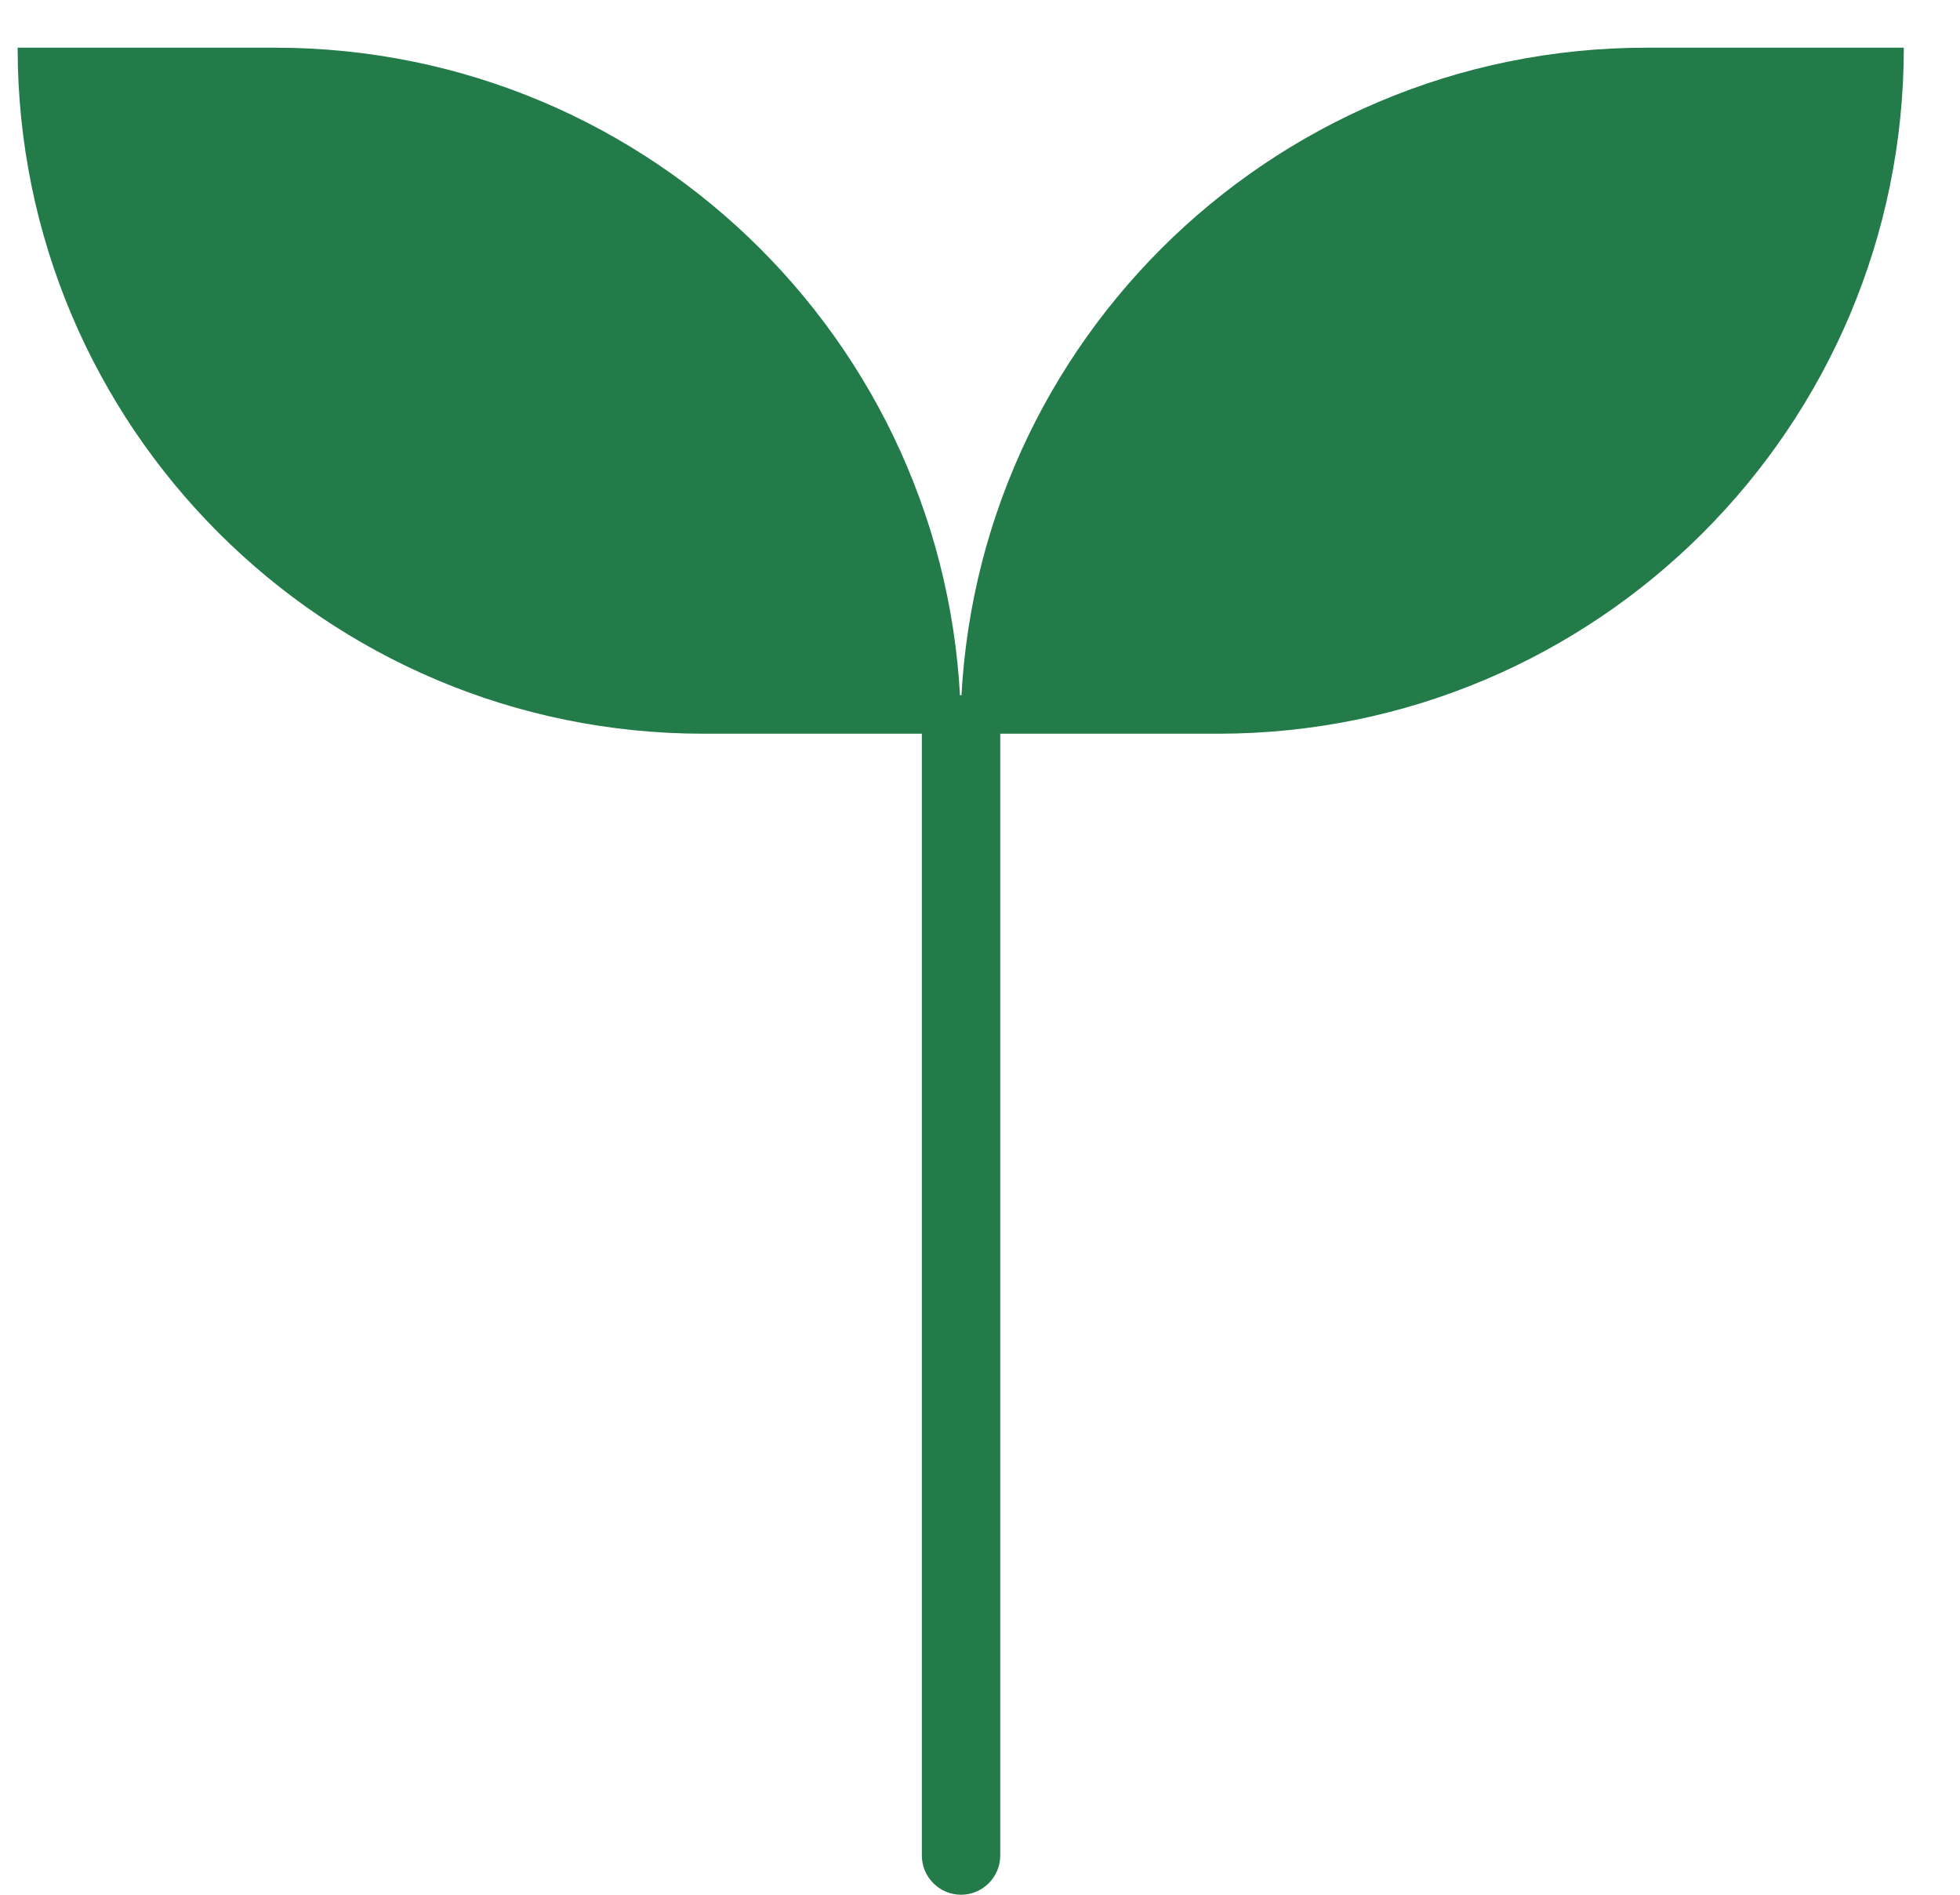
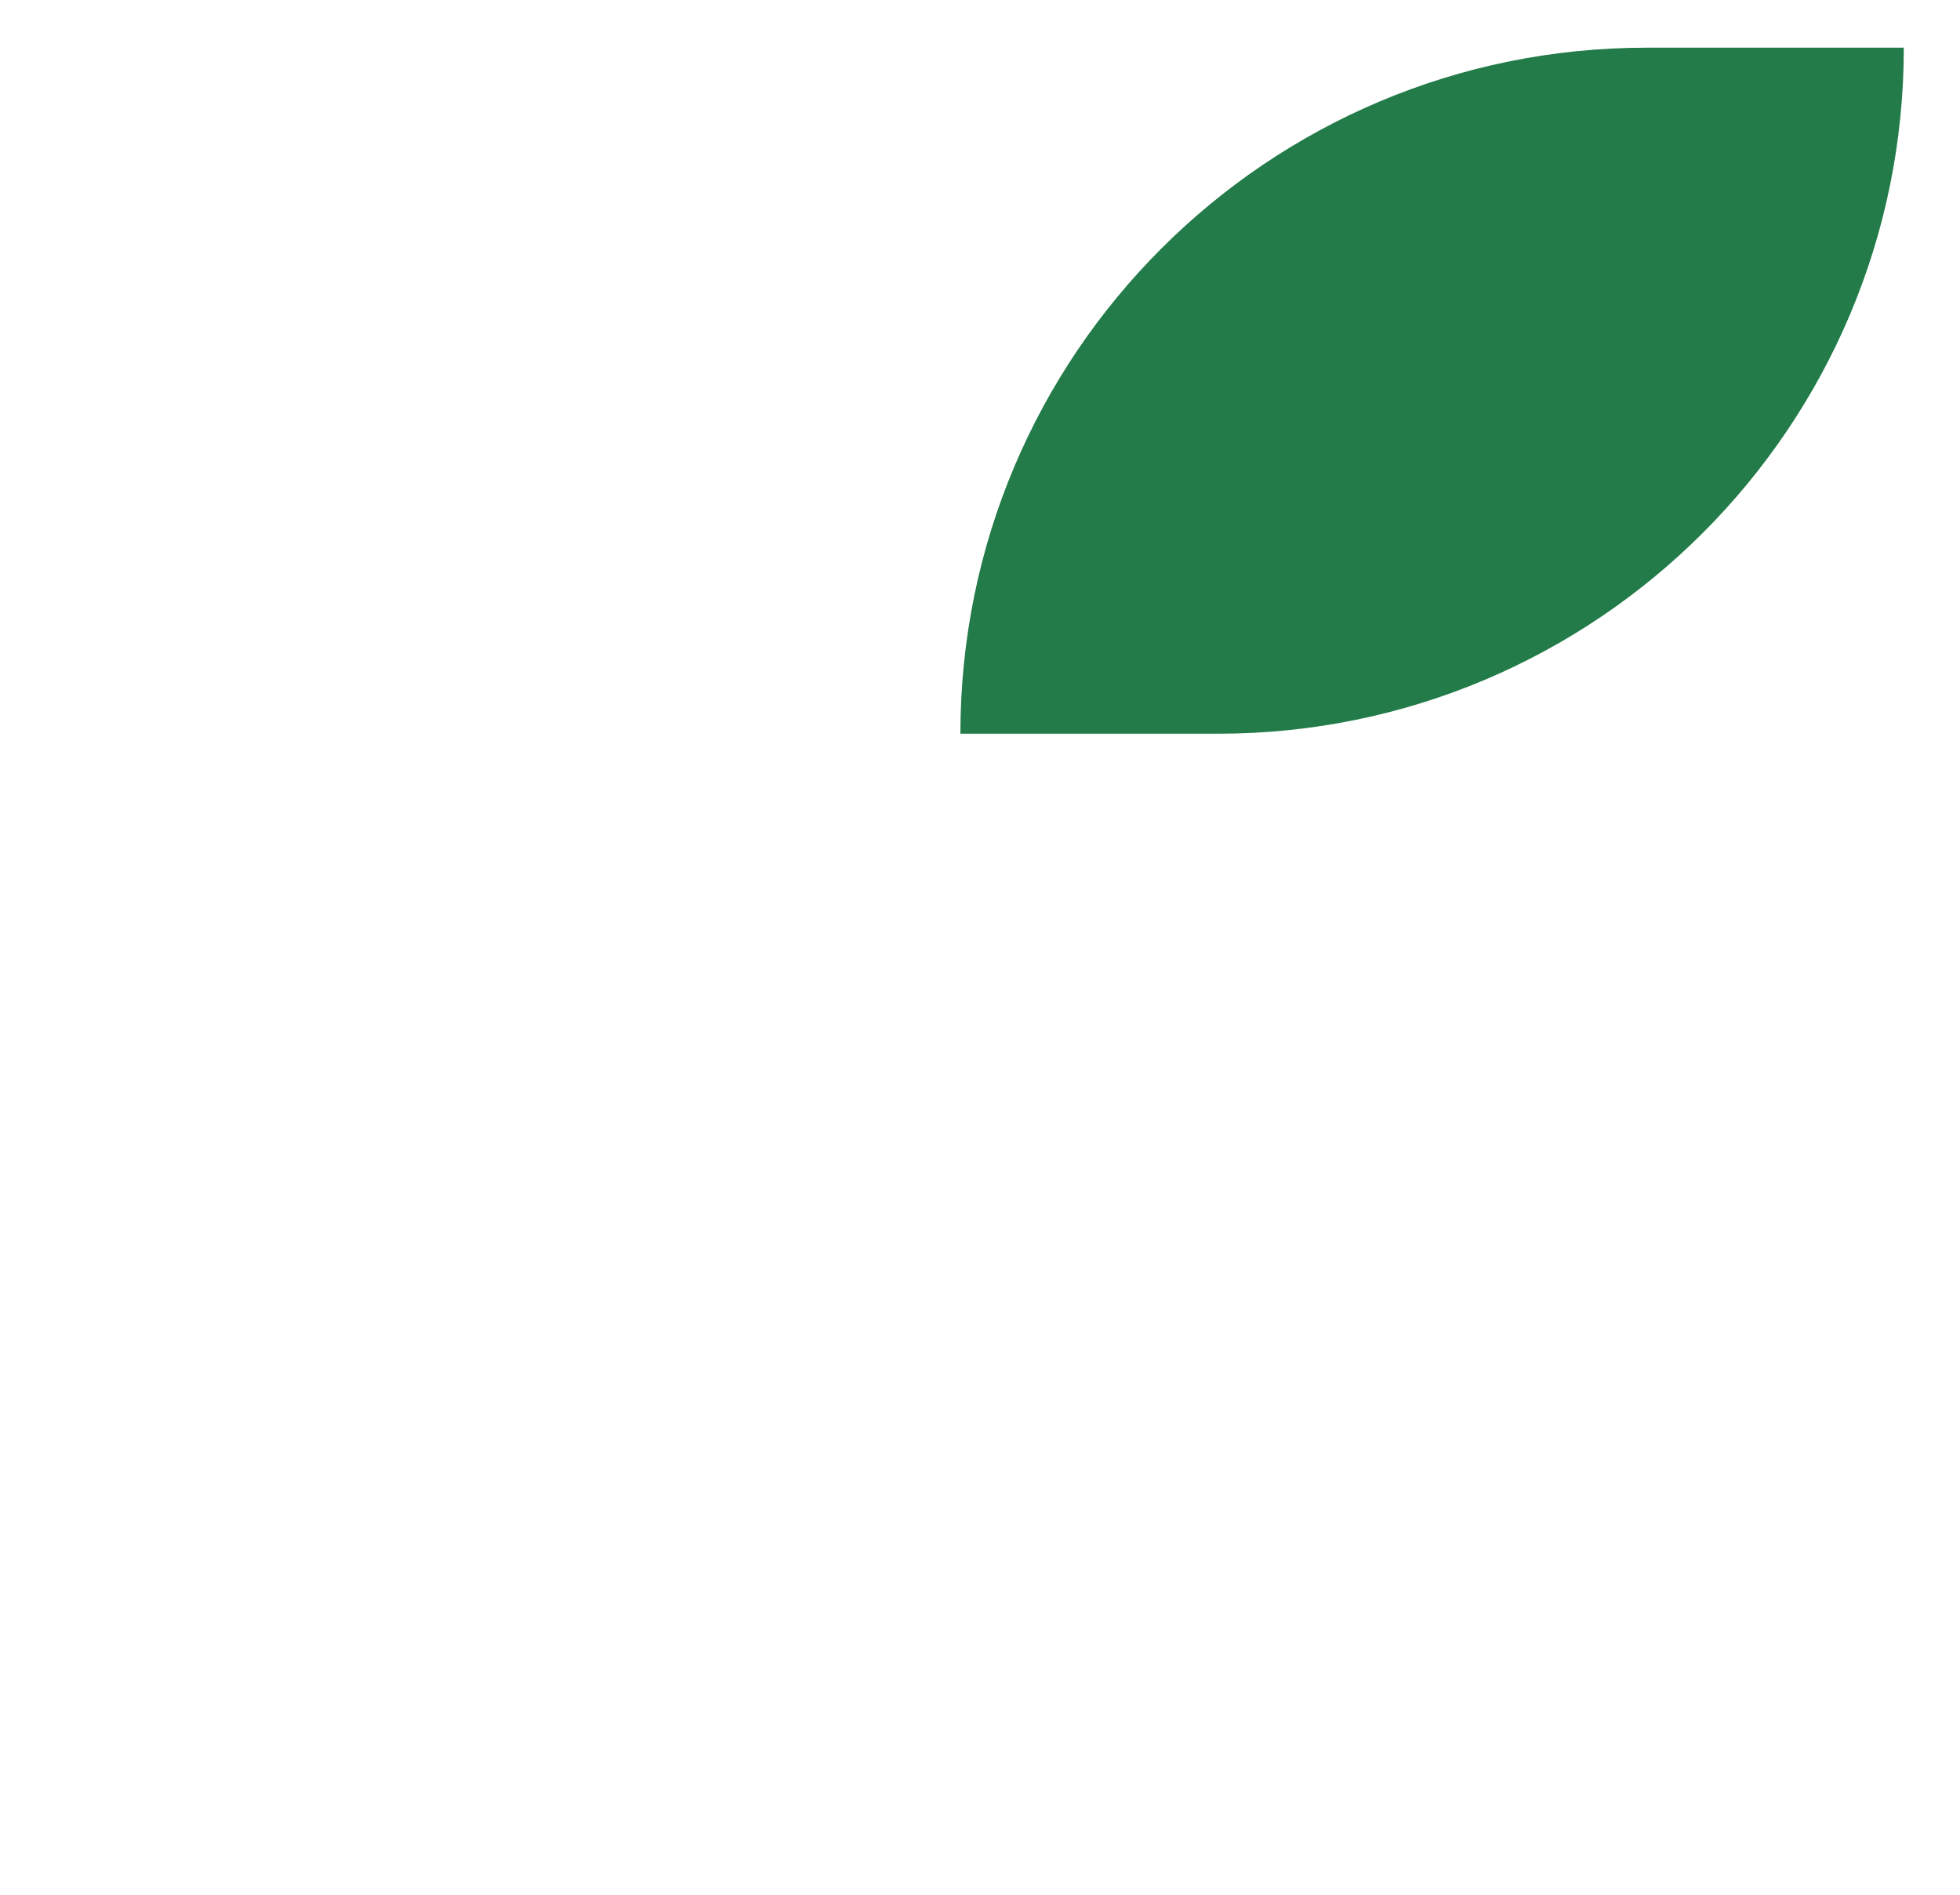
<svg xmlns="http://www.w3.org/2000/svg" fill="none" viewBox="0 0 30 29" height="29" width="30">
-   <path fill="#227B48" d="M14.71 29C14.38 29 14.11 28.73 14.11 28.4V11.24C14.11 10.91 14.38 10.64 14.71 10.64C15.04 10.64 15.31 10.91 15.31 11.24V28.4C15.31 28.73 15.04 29 14.71 29Z" />
  <path fill="#227B48" d="M18.64 11.23H14.7C14.7 5.43 19.4 0.73 25.2 0.73H29.14C29.14 6.53 24.44 11.23 18.64 11.23Z" />
-   <path fill="#227B48" d="M10.77 11.23H14.71C14.71 5.43 10.01 0.73 4.21 0.73H0.27C0.27 6.53 4.97 11.23 10.77 11.23Z" />
</svg>